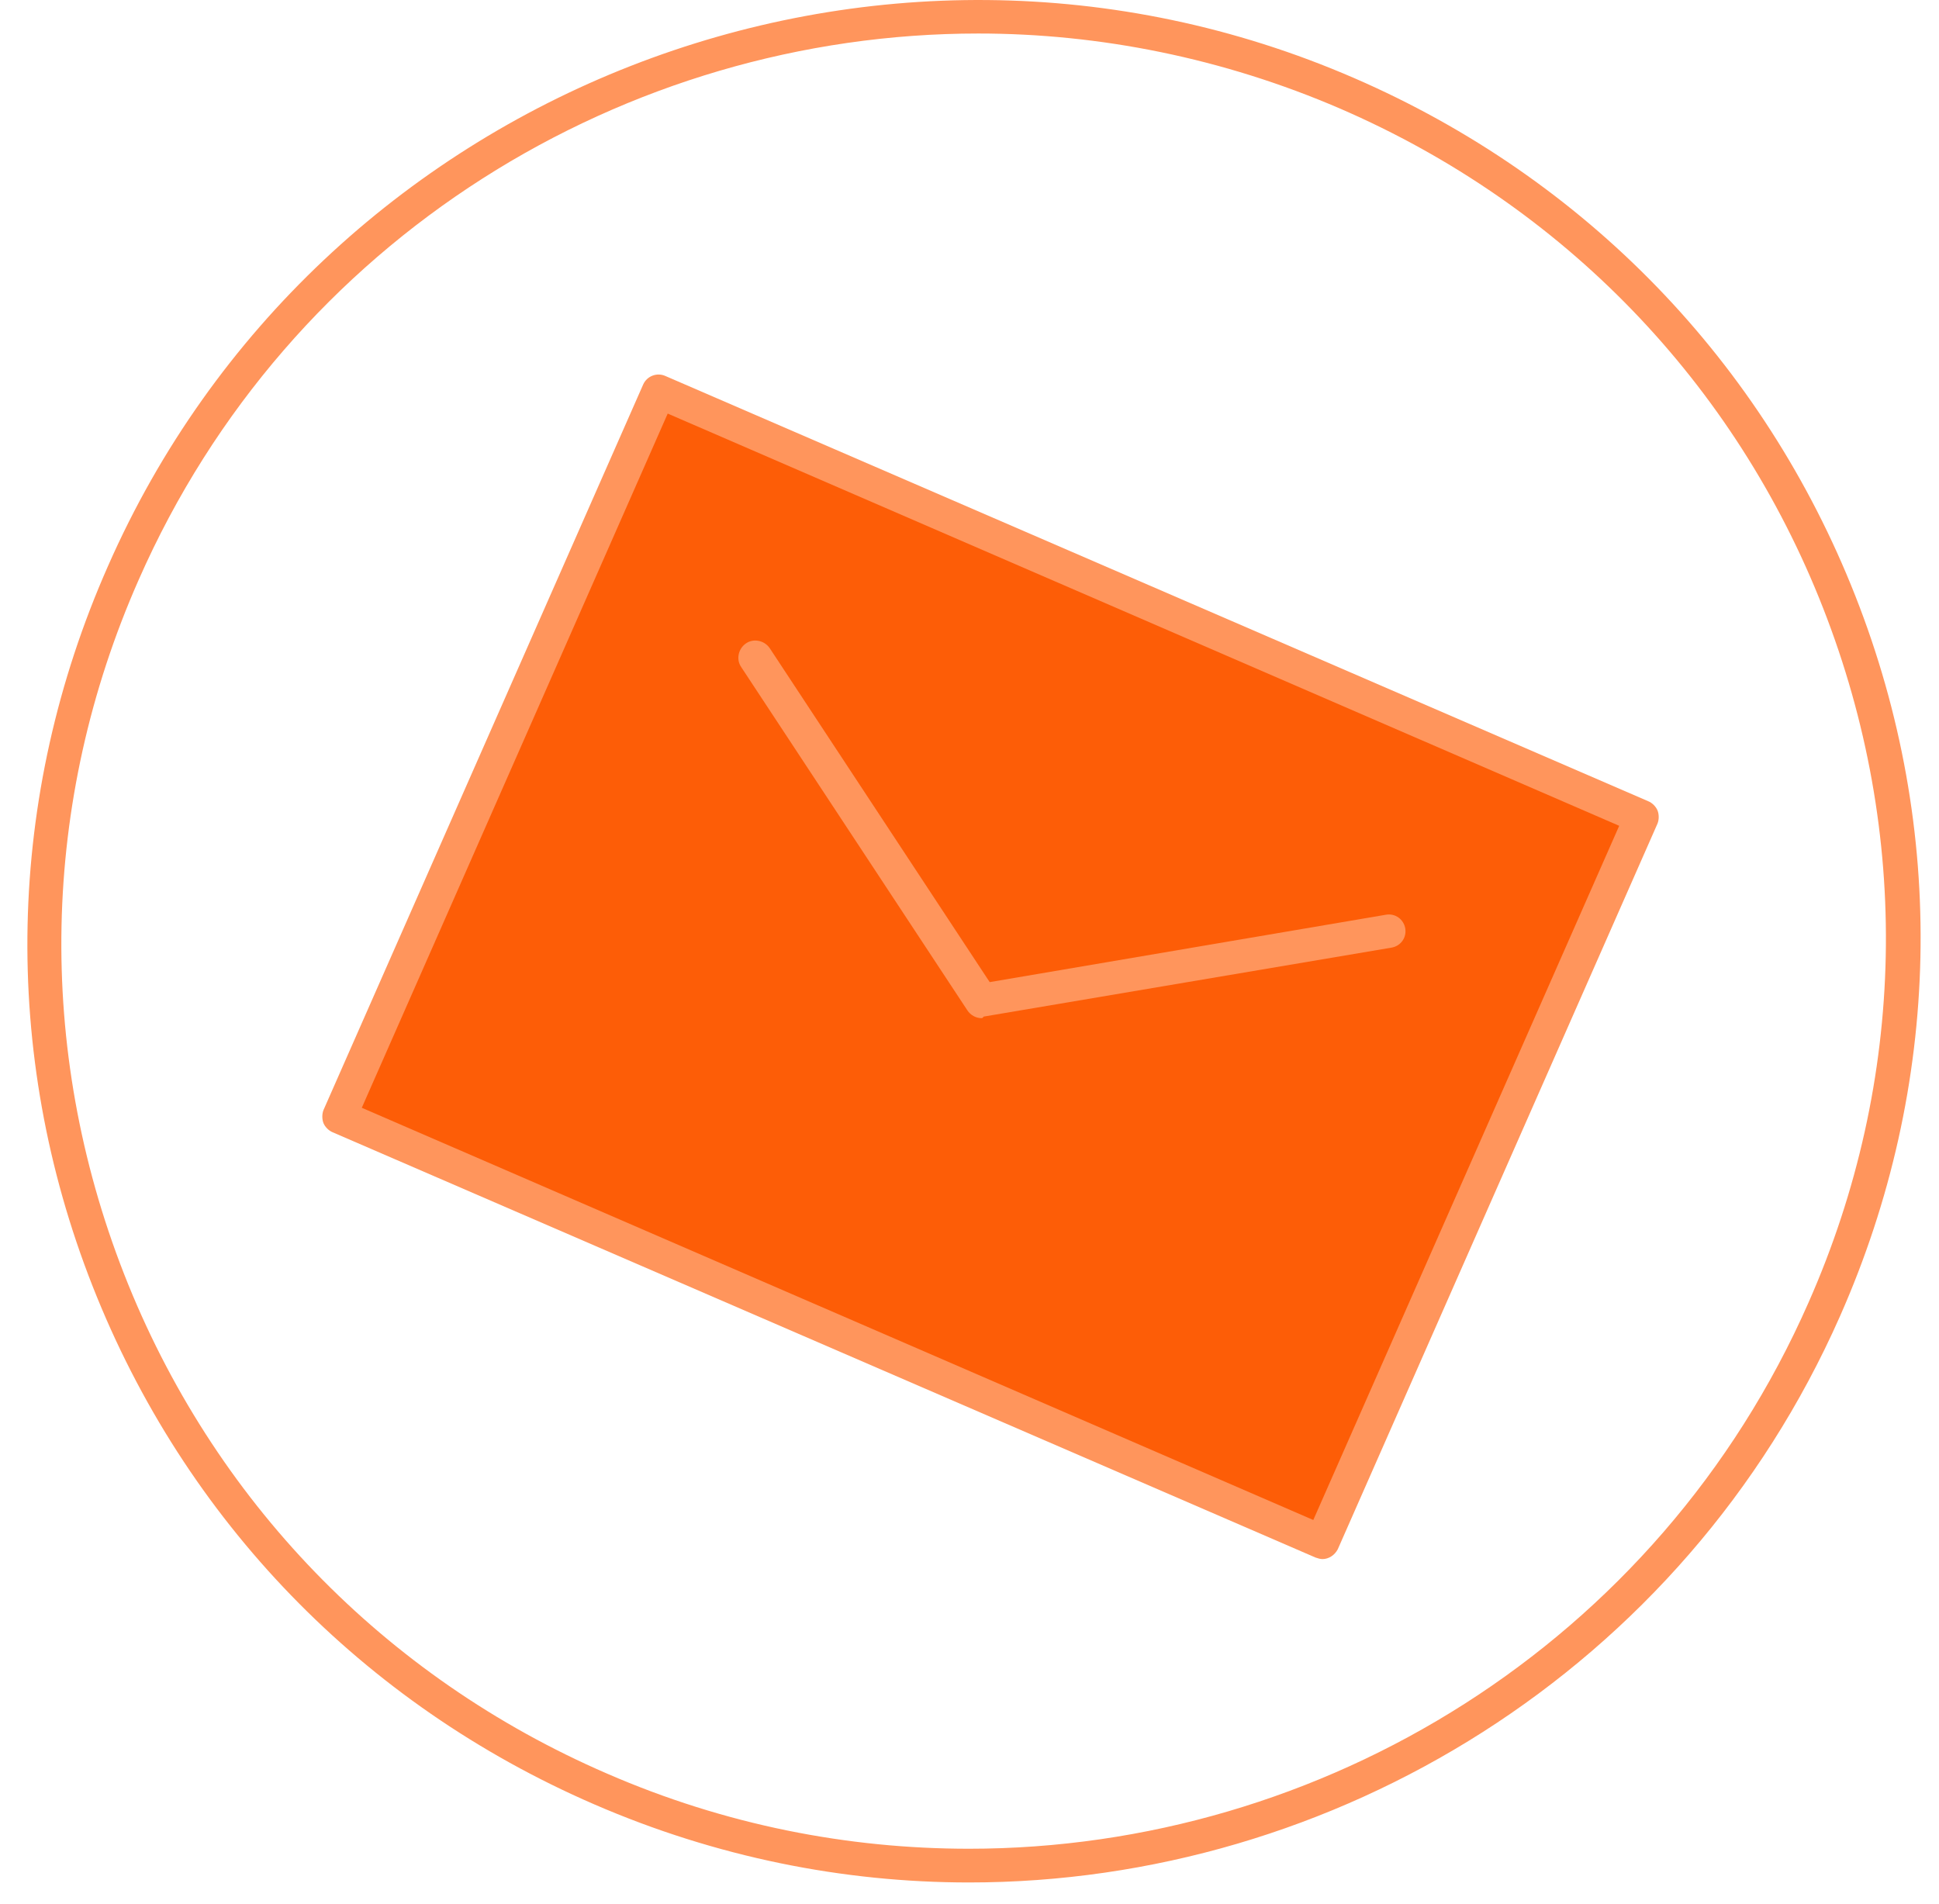
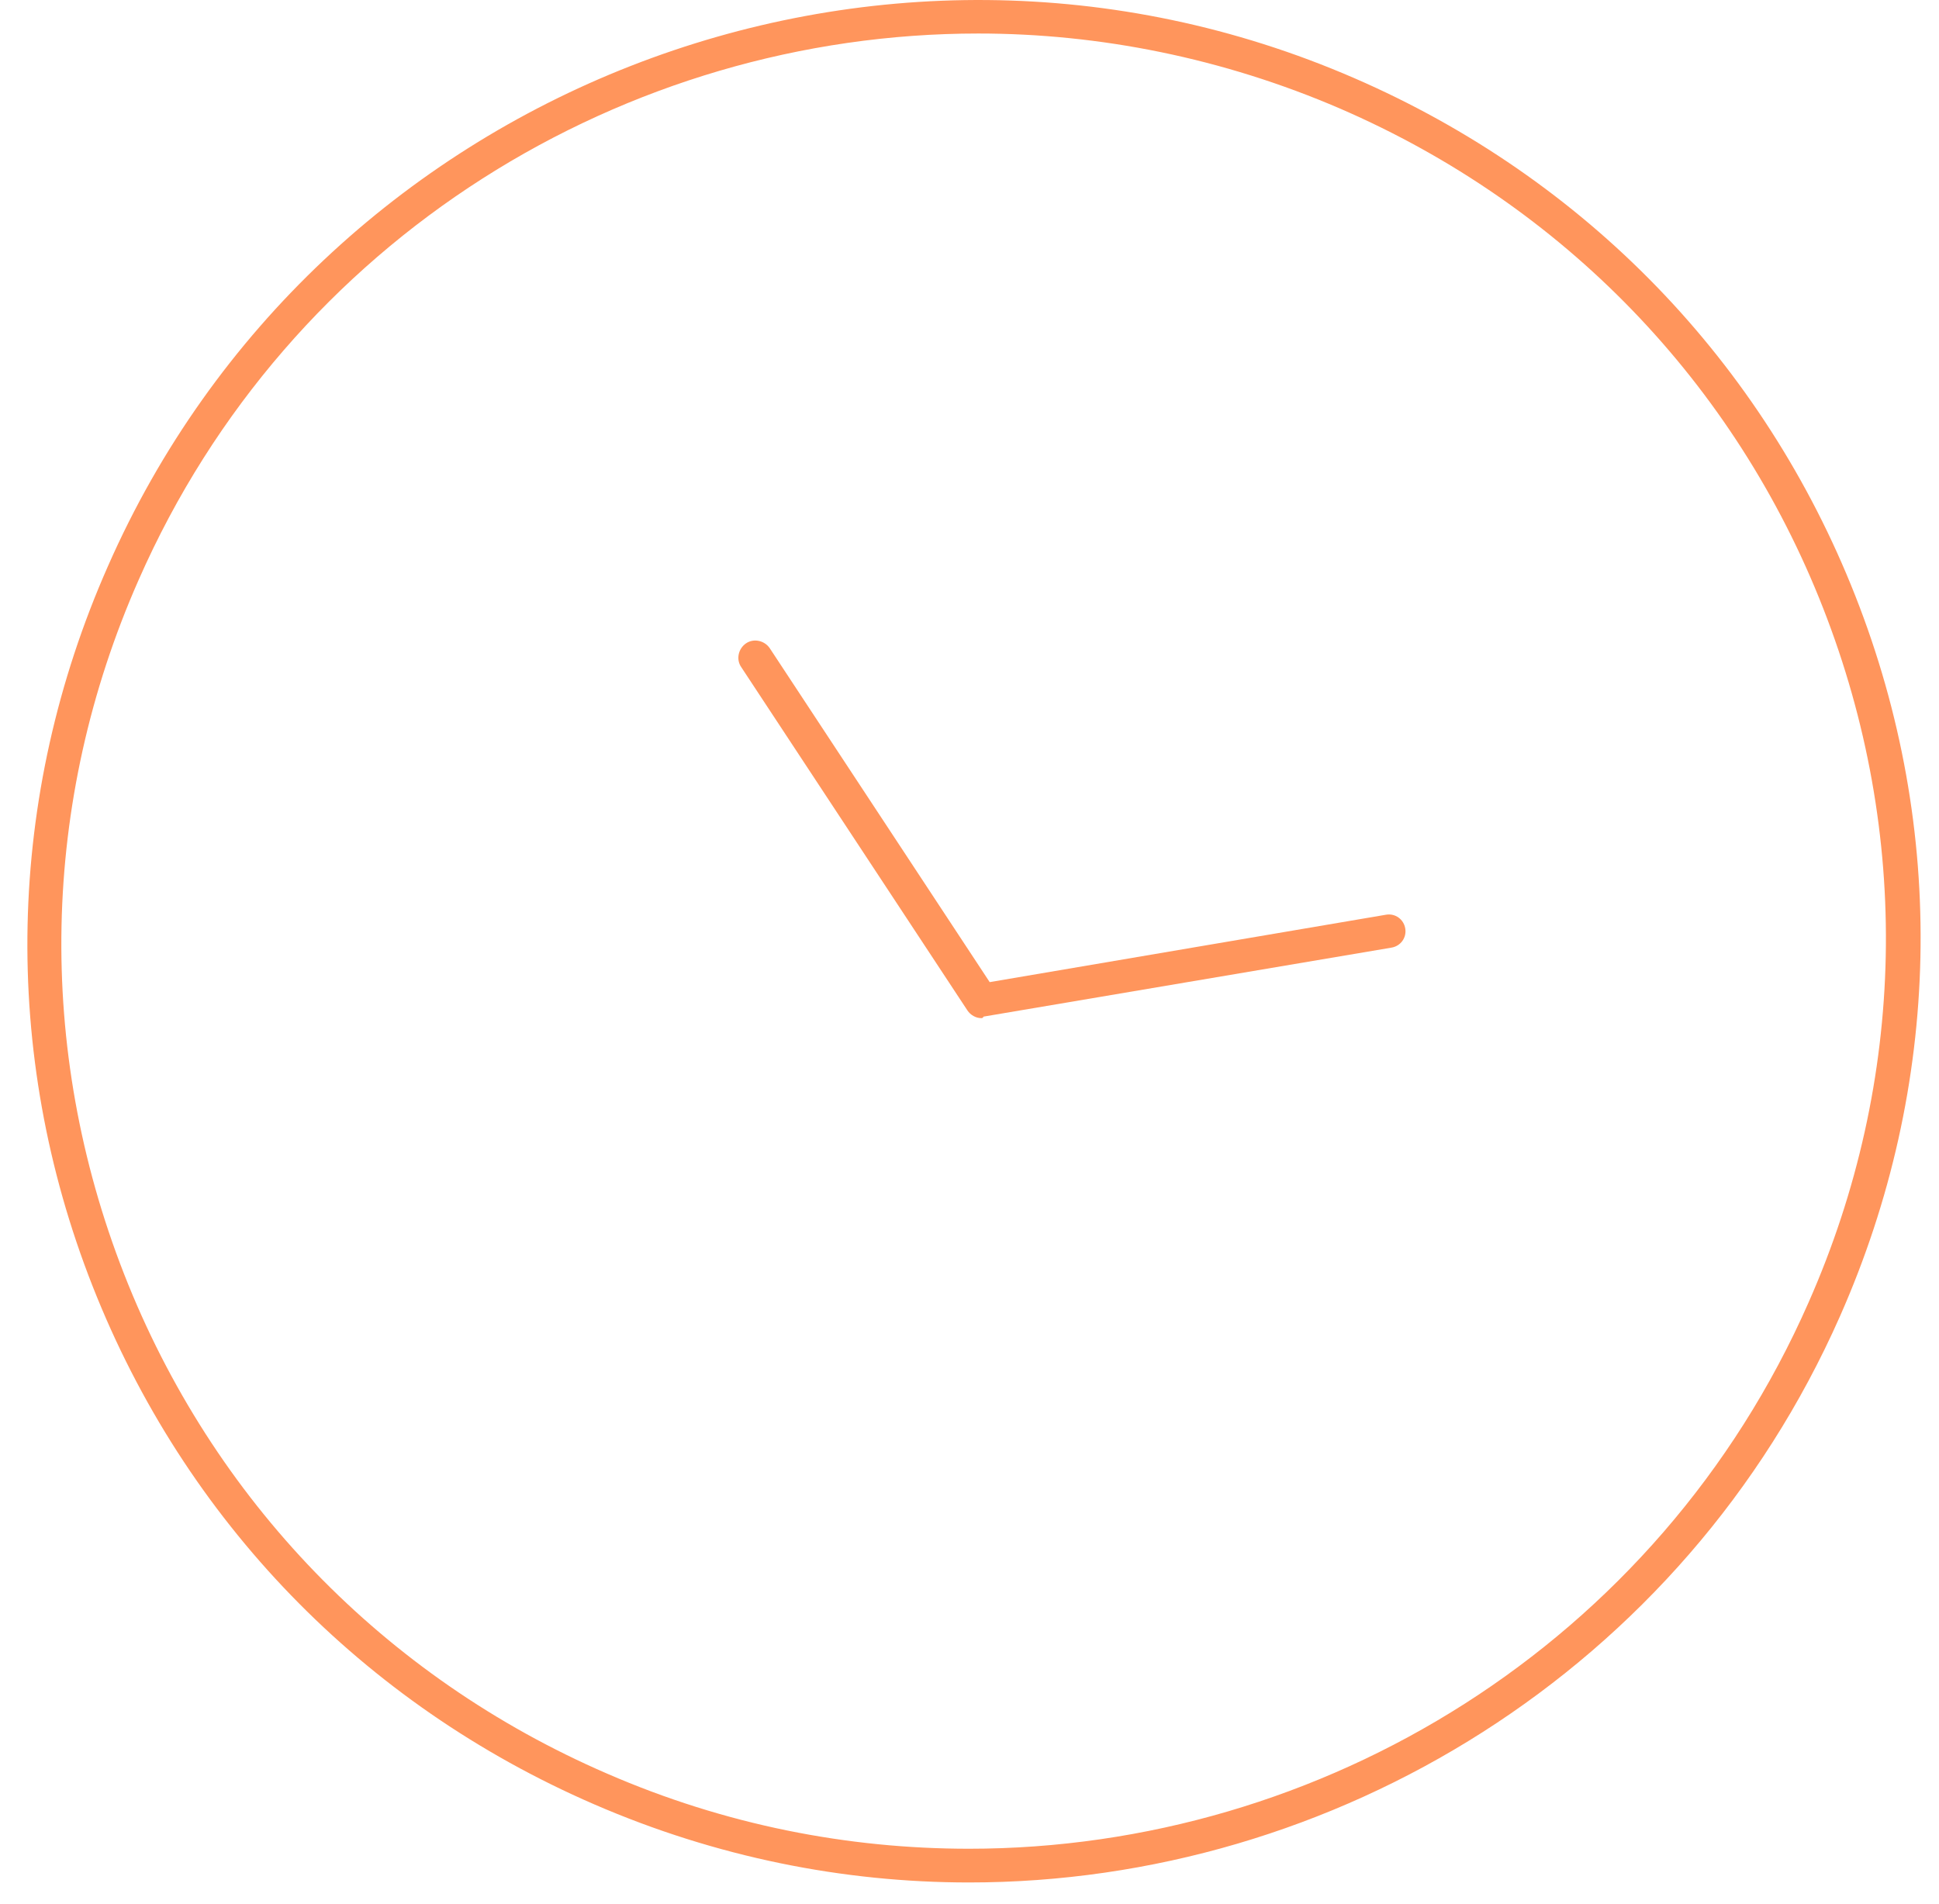
<svg xmlns="http://www.w3.org/2000/svg" width="56" height="55" viewBox="0 0 56 55" fill="none">
  <path d="M27.986 54.37C24.355 54.37 20.679 53.639 17.158 52.112C10.471 49.213 5.334 43.902 2.676 37.152C0.019 30.402 0.174 23.011 3.119 16.349C9.164 2.606 25.329 -3.723 39.102 2.252C45.79 5.151 50.927 10.462 53.584 17.212C56.241 23.962 56.086 31.354 53.141 38.015C48.624 48.239 38.527 54.37 27.986 54.37ZM28.252 0.968C18.066 0.968 8.345 6.877 4.005 16.747C1.171 23.165 1.038 30.291 3.584 36.798C6.131 43.304 11.091 48.439 17.535 51.227C20.945 52.71 24.488 53.396 27.986 53.396C38.172 53.396 47.893 47.487 52.233 37.617C55.068 31.199 55.201 24.073 52.654 17.566C50.108 11.06 45.148 5.926 38.704 3.137C35.316 1.676 31.751 0.968 28.252 0.968Z" fill="#FF955C" />
-   <path d="M38.194 44.543L9.807 32.261L19.041 11.303L47.406 23.607L38.194 44.543Z" fill="#FD5D07" />
-   <path d="M38.195 45.03C38.128 45.03 38.062 45.008 37.995 44.986L9.608 32.703C9.497 32.659 9.386 32.548 9.342 32.438C9.298 32.327 9.298 32.172 9.342 32.062L18.576 11.104C18.686 10.86 18.974 10.75 19.218 10.86L47.606 23.143C47.716 23.187 47.827 23.298 47.871 23.409C47.916 23.519 47.916 23.674 47.871 23.785L38.638 44.742C38.549 44.919 38.372 45.03 38.195 45.03ZM10.449 31.995L37.929 43.901L46.764 23.851L19.284 11.945L10.449 31.995Z" fill="#FF955C" />
  <path d="M28.34 29.406C28.185 29.406 28.03 29.318 27.941 29.185L21.409 19.27C21.254 19.049 21.32 18.739 21.542 18.584C21.763 18.43 22.073 18.496 22.228 18.717L28.583 28.366L40.031 26.419C40.297 26.374 40.541 26.552 40.585 26.817C40.629 27.083 40.452 27.326 40.186 27.37L28.406 29.362C28.384 29.406 28.362 29.406 28.34 29.406Z" fill="#FF955C" />
</svg>